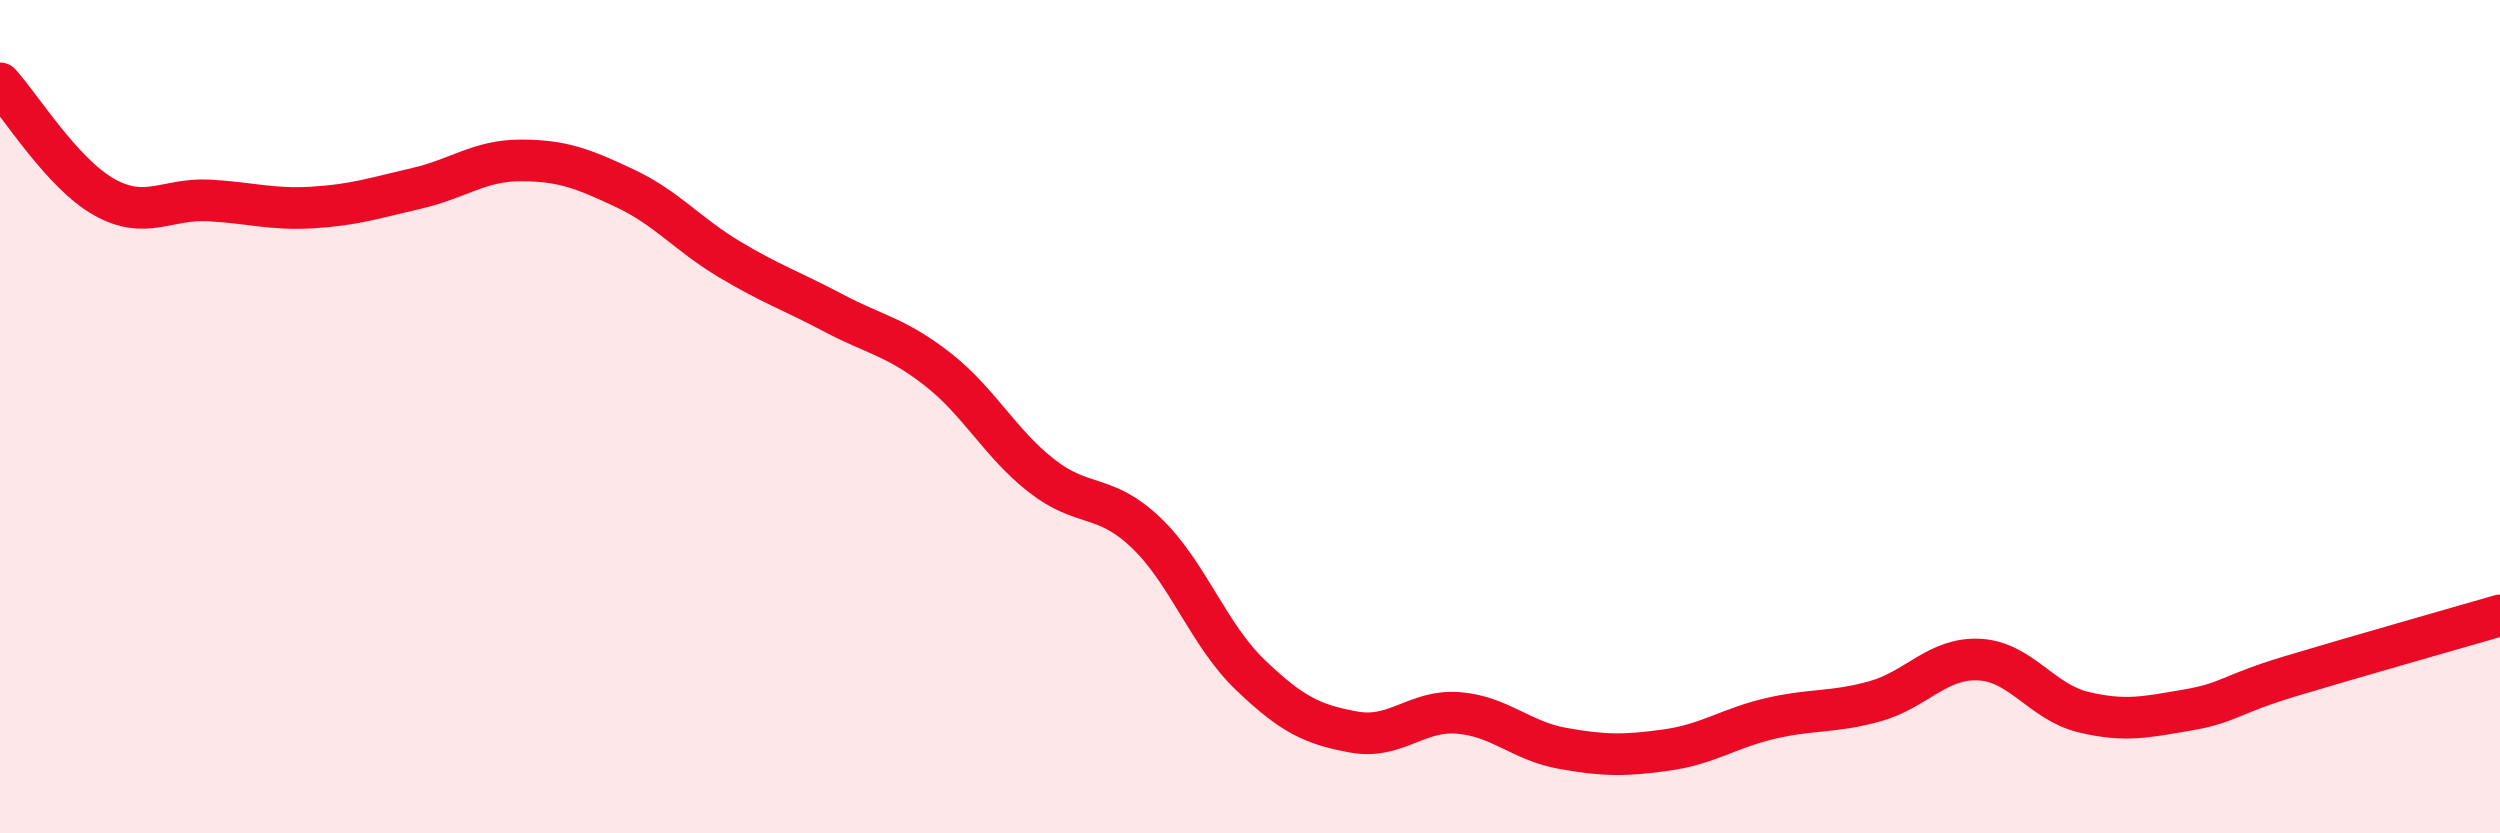
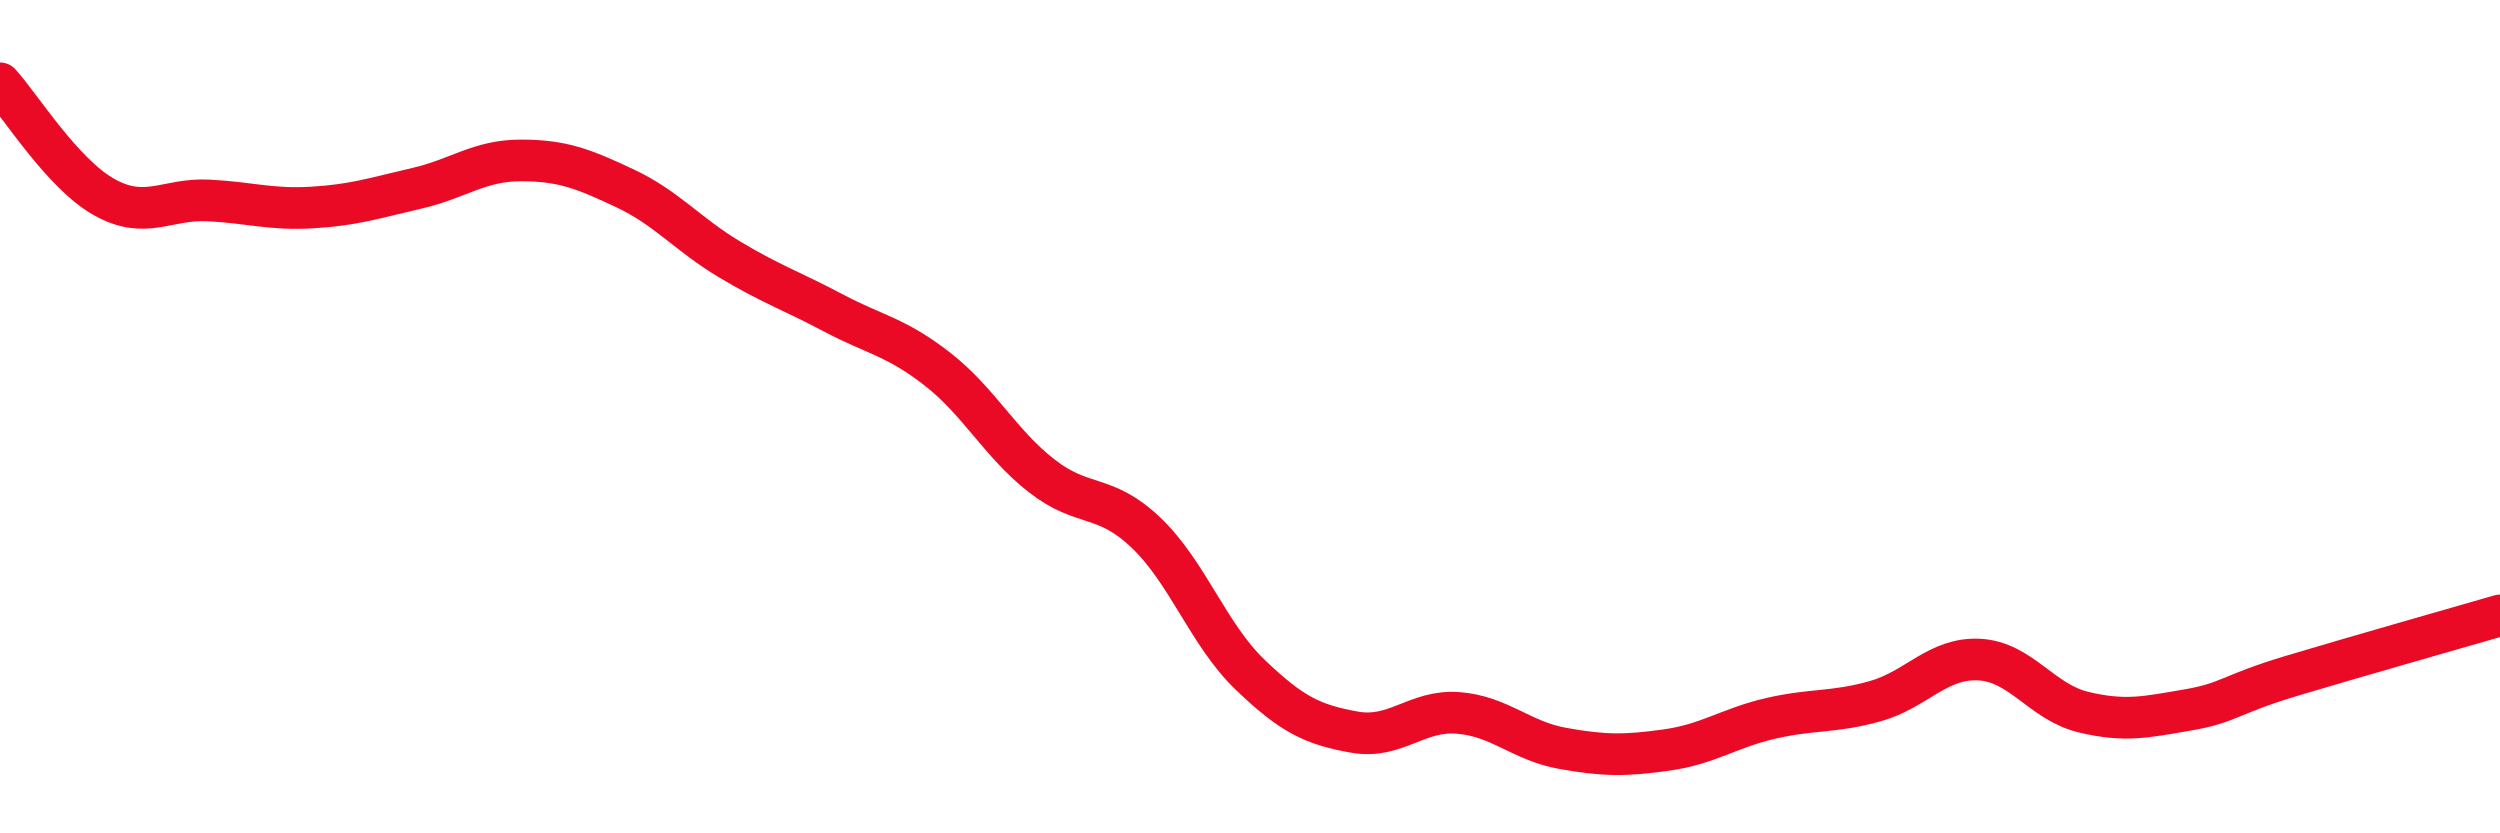
<svg xmlns="http://www.w3.org/2000/svg" width="60" height="20" viewBox="0 0 60 20">
-   <path d="M 0,2 C 0.5,2.55 1.5,4.17 2.5,4.73 C 3.5,5.29 4,4.76 5,4.81 C 6,4.86 6.5,5.04 7.5,4.98 C 8.5,4.92 9,4.75 10,4.52 C 11,4.29 11.5,3.85 12.5,3.85 C 13.5,3.85 14,4.05 15,4.52 C 16,4.99 16.5,5.62 17.5,6.22 C 18.5,6.82 19,6.98 20,7.51 C 21,8.04 21.5,8.08 22.5,8.86 C 23.5,9.64 24,10.64 25,11.42 C 26,12.2 26.5,11.83 27.5,12.78 C 28.5,13.73 29,15.23 30,16.19 C 31,17.15 31.5,17.39 32.5,17.57 C 33.5,17.75 34,17.03 35,17.11 C 36,17.19 36.5,17.78 37.5,17.96 C 38.5,18.14 39,18.14 40,18 C 41,17.86 41.5,17.47 42.5,17.24 C 43.5,17.01 44,17.11 45,16.83 C 46,16.55 46.5,15.78 47.5,15.83 C 48.5,15.88 49,16.85 50,17.09 C 51,17.33 51.5,17.21 52.5,17.04 C 53.5,16.87 53.5,16.67 55,16.22 C 56.5,15.77 59,15.06 60,14.77L60 20L0 20Z" fill="#EB0A25" opacity="0.1" stroke-linecap="round" stroke-linejoin="round" />
  <path d="M 0,2 C 0.5,2.55 1.5,4.17 2.5,4.73 C 3.5,5.29 4,4.76 5,4.81 C 6,4.86 6.5,5.04 7.5,4.98 C 8.5,4.92 9,4.75 10,4.52 C 11,4.29 11.5,3.85 12.5,3.85 C 13.5,3.85 14,4.05 15,4.52 C 16,4.99 16.5,5.62 17.5,6.22 C 18.5,6.82 19,6.98 20,7.51 C 21,8.04 21.5,8.08 22.5,8.86 C 23.5,9.64 24,10.64 25,11.42 C 26,12.2 26.5,11.83 27.5,12.78 C 28.5,13.73 29,15.23 30,16.19 C 31,17.15 31.5,17.39 32.5,17.57 C 33.5,17.75 34,17.03 35,17.11 C 36,17.19 36.5,17.78 37.5,17.96 C 38.5,18.14 39,18.14 40,18 C 41,17.86 41.5,17.47 42.5,17.24 C 43.5,17.01 44,17.11 45,16.83 C 46,16.55 46.5,15.78 47.5,15.83 C 48.5,15.88 49,16.85 50,17.09 C 51,17.33 51.5,17.21 52.5,17.04 C 53.5,16.87 53.5,16.67 55,16.22 C 56.5,15.77 59,15.06 60,14.77" stroke="#EB0A25" stroke-width="1" fill="none" stroke-linecap="round" stroke-linejoin="round" />
</svg>